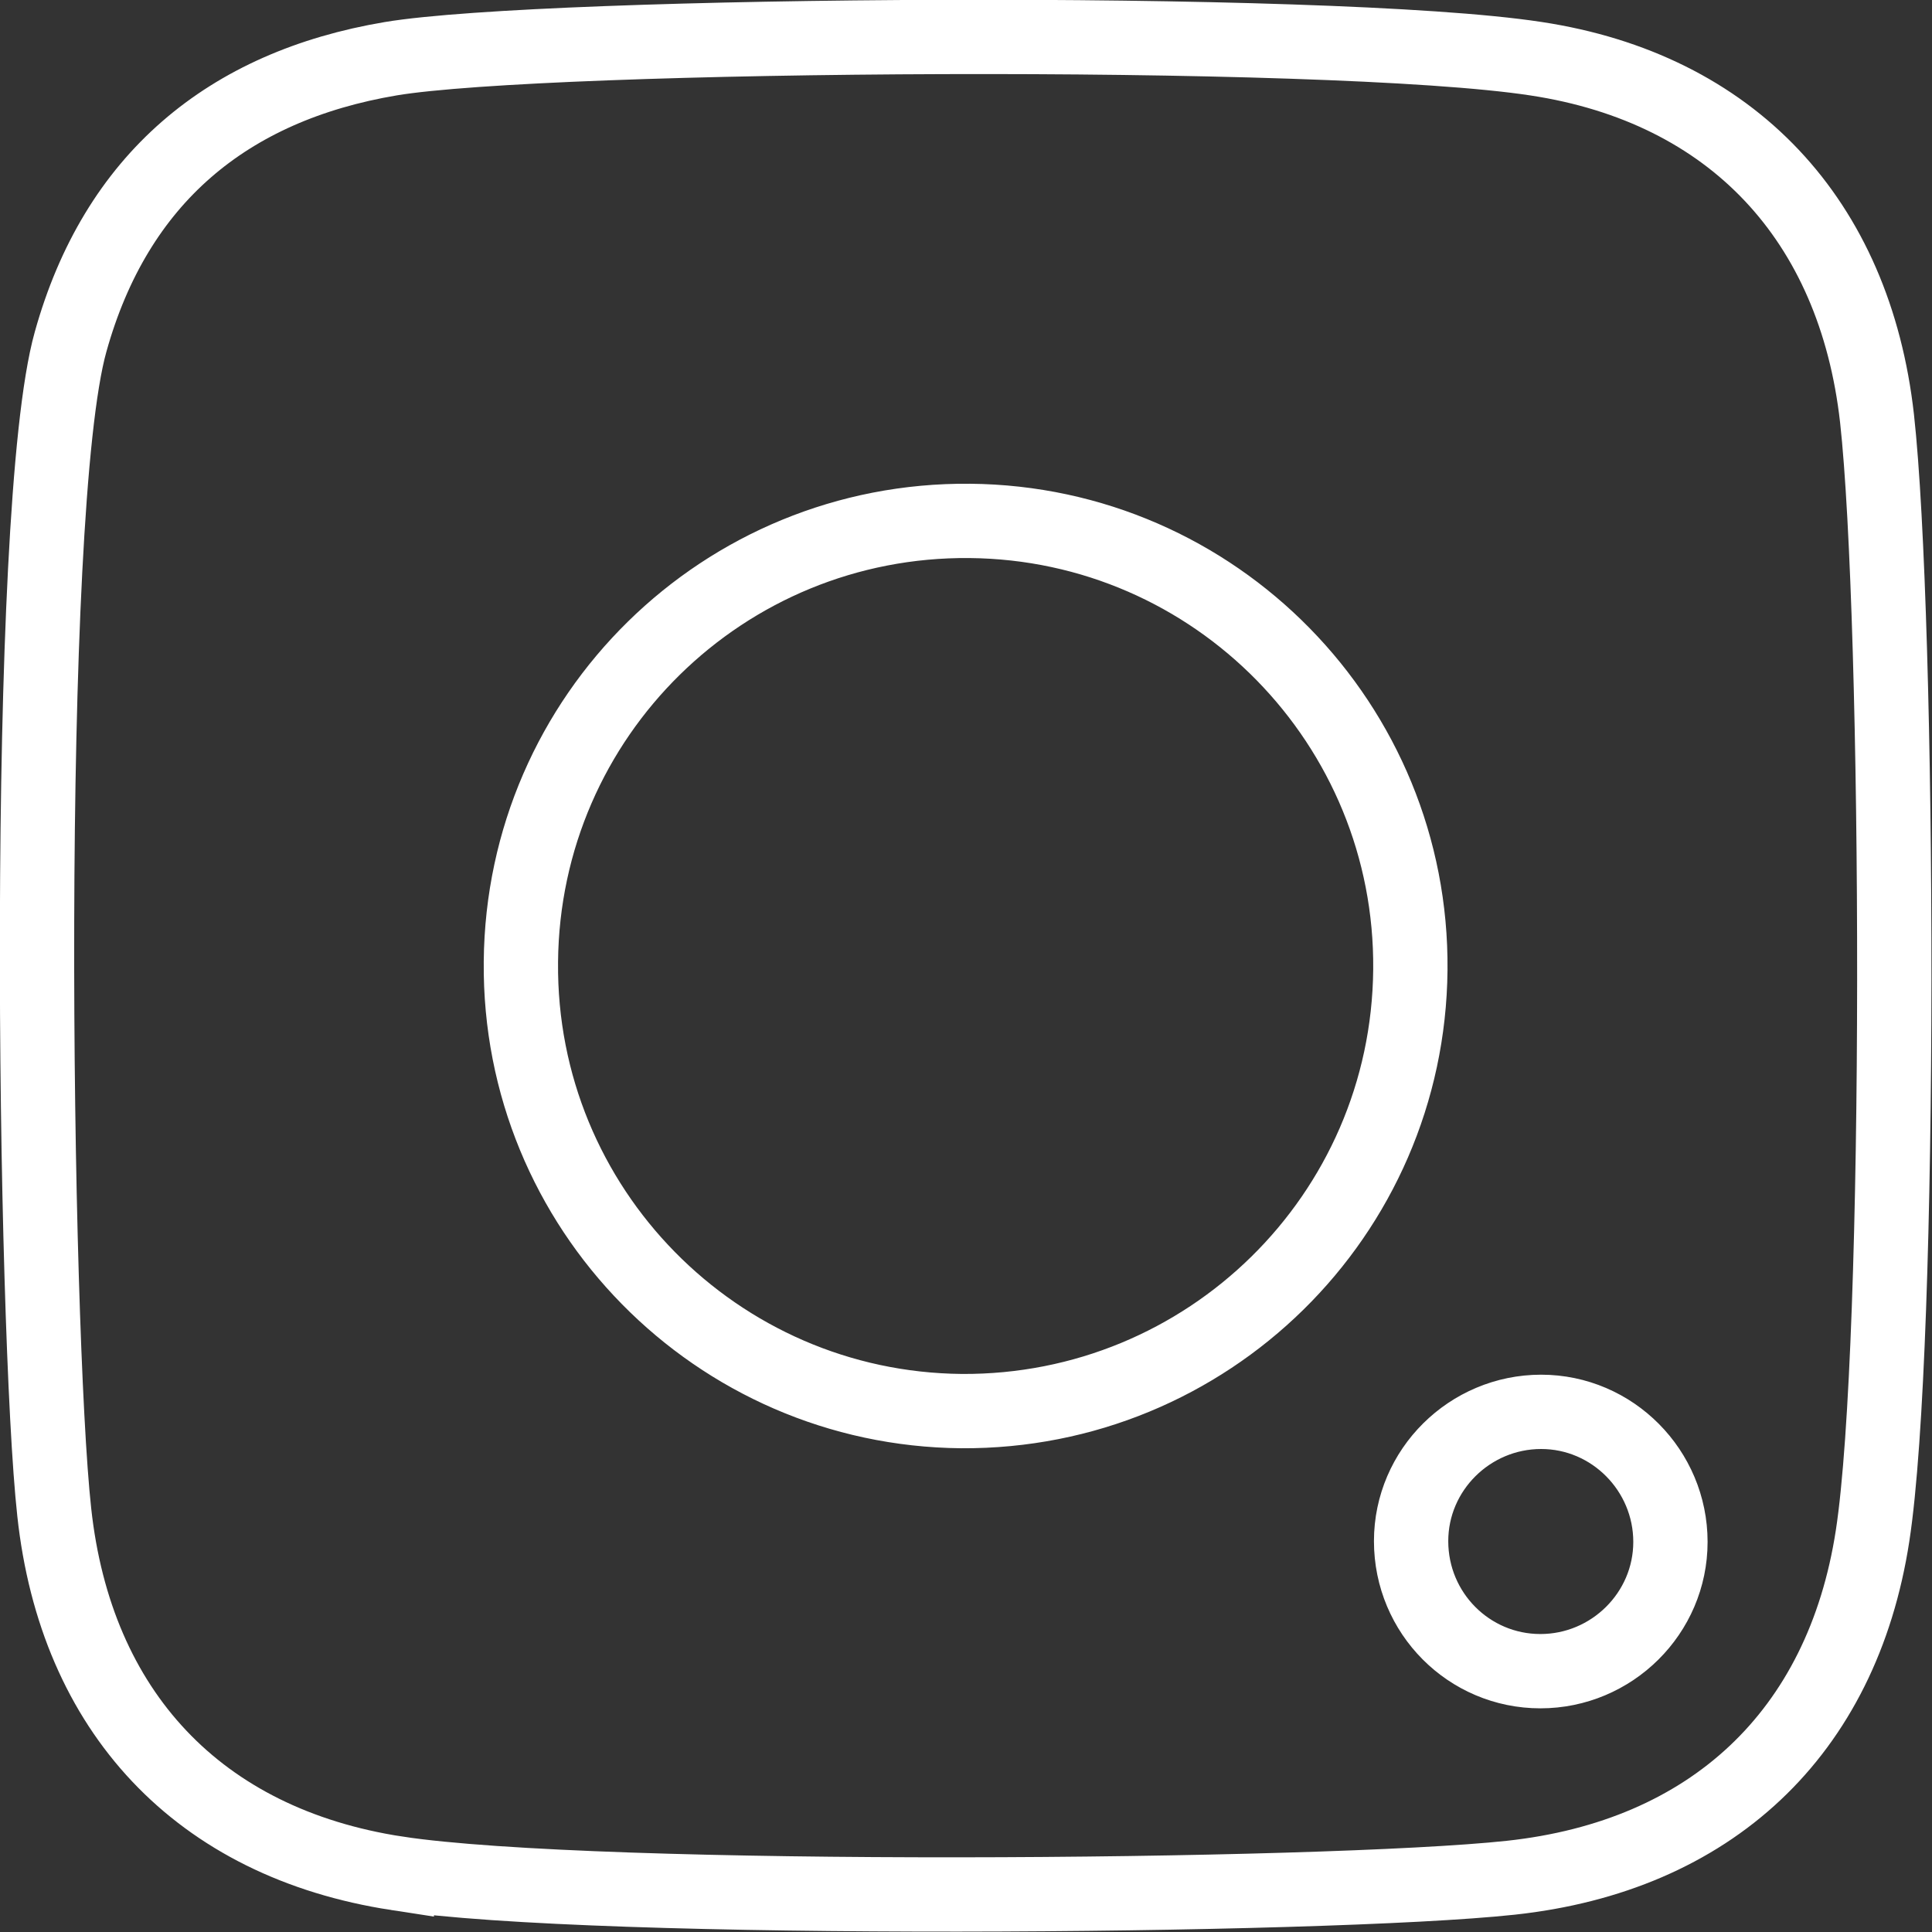
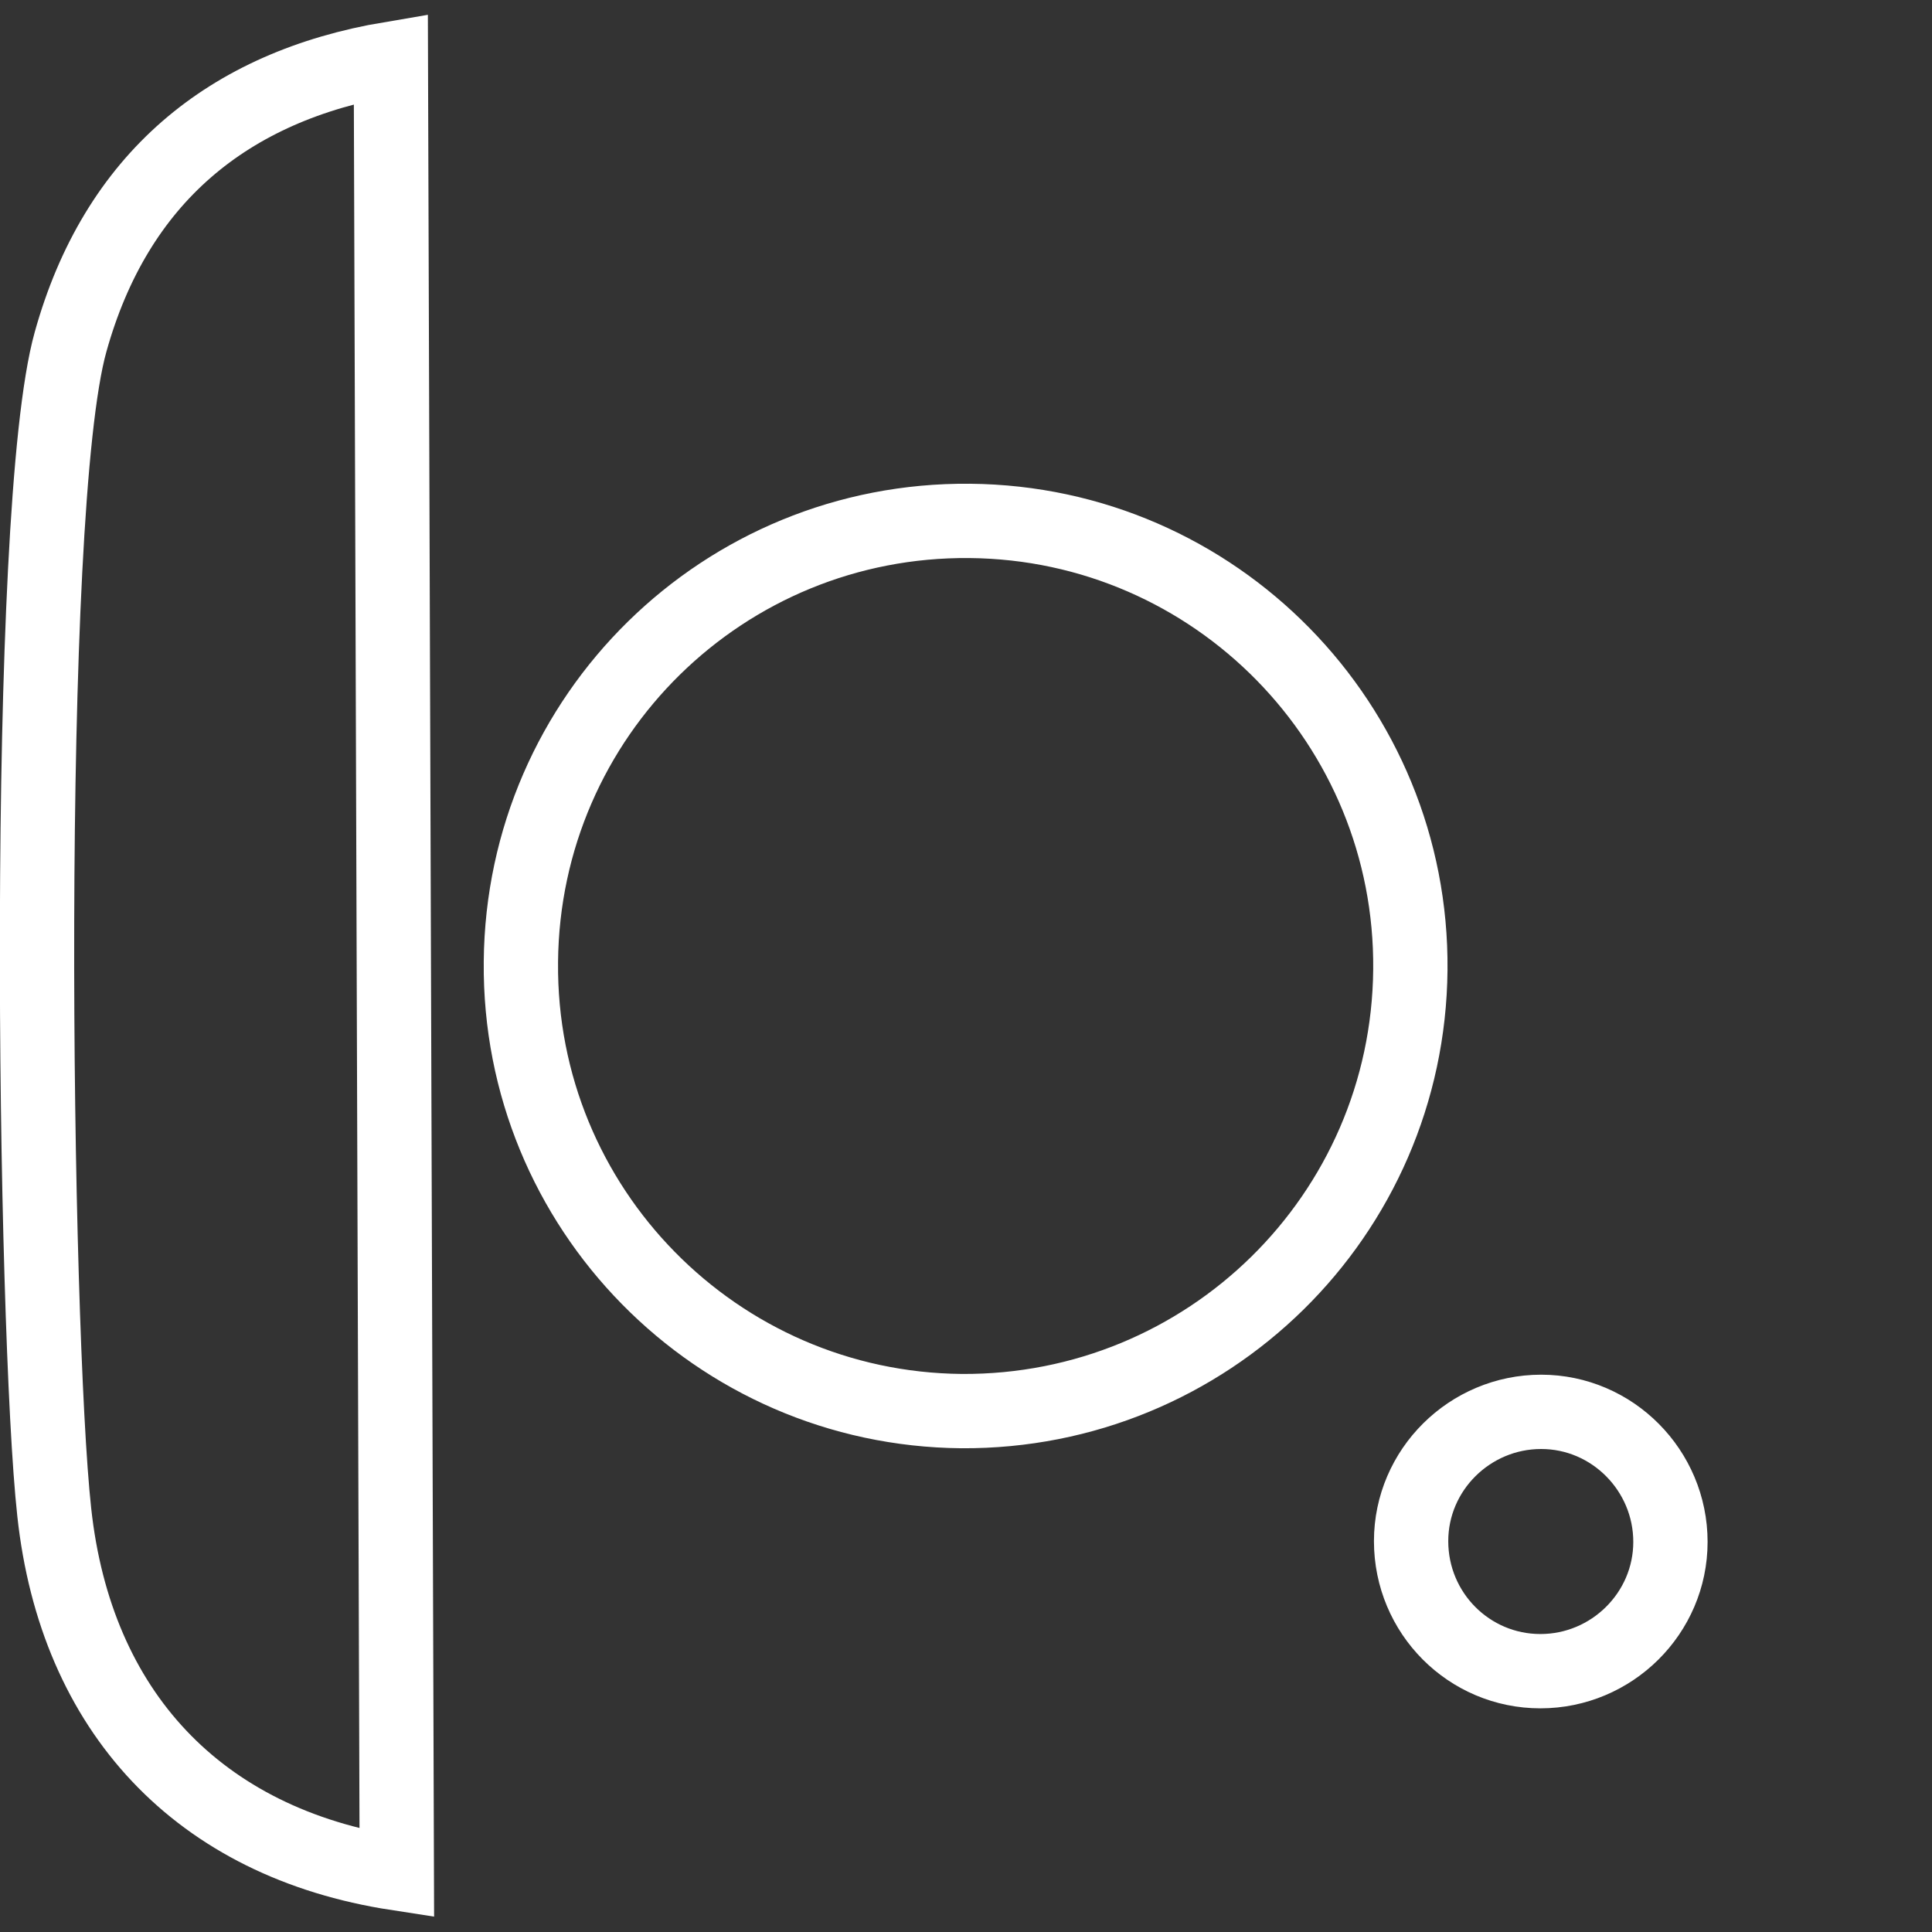
<svg xmlns="http://www.w3.org/2000/svg" id="Ebene_1" data-name="Ebene 1" viewBox="0 0 26 26">
  <rect x="0" y="0" width="26" height="26" fill="#333333" stroke="none" />
  <defs>
    <style>
      .cls-1 {
        fill: none;
        stroke: #fff;
        stroke-miterlimit: 10;
      }
    </style>
  </defs>
-   <path class="cls-1" d="M7.01,12.94c.03-3.31,2.73-5.96,6.04-5.93,3.31.03,5.96,2.74,5.93,6.04-.03,3.31-2.73,5.96-6.04,5.94-3.3-.03-5.96-2.73-5.93-6.04ZM5.34,25.21c-2.67-.41-4.32-2.18-4.61-4.86-.27-2.46-.42-13.47.22-15.75C1.56,2.41,3.06,1.16,5.26.79c2.1-.35,12.6-.43,15.41,0,2.64.4,4.29,2.17,4.59,4.84.3,2.71.34,12.45-.06,15.04-.41,2.66-2.18,4.31-4.87,4.6-2.51.27-12.3.35-14.99-.06ZM20.73,22.49c-.96,0-1.74-.78-1.74-1.75,0-.96.79-1.74,1.75-1.74.96,0,1.74.79,1.74,1.75,0,.96-.79,1.74-1.75,1.74Z" />
+   <path class="cls-1" d="M7.01,12.94c.03-3.31,2.73-5.96,6.04-5.93,3.31.03,5.96,2.74,5.93,6.04-.03,3.31-2.73,5.96-6.04,5.94-3.3-.03-5.96-2.73-5.93-6.04ZM5.34,25.21c-2.67-.41-4.32-2.18-4.61-4.86-.27-2.46-.42-13.47.22-15.75C1.56,2.41,3.06,1.16,5.26.79ZM20.73,22.49c-.96,0-1.74-.78-1.74-1.75,0-.96.79-1.74,1.75-1.74.96,0,1.74.79,1.74,1.75,0,.96-.79,1.74-1.75,1.74Z" />
</svg>